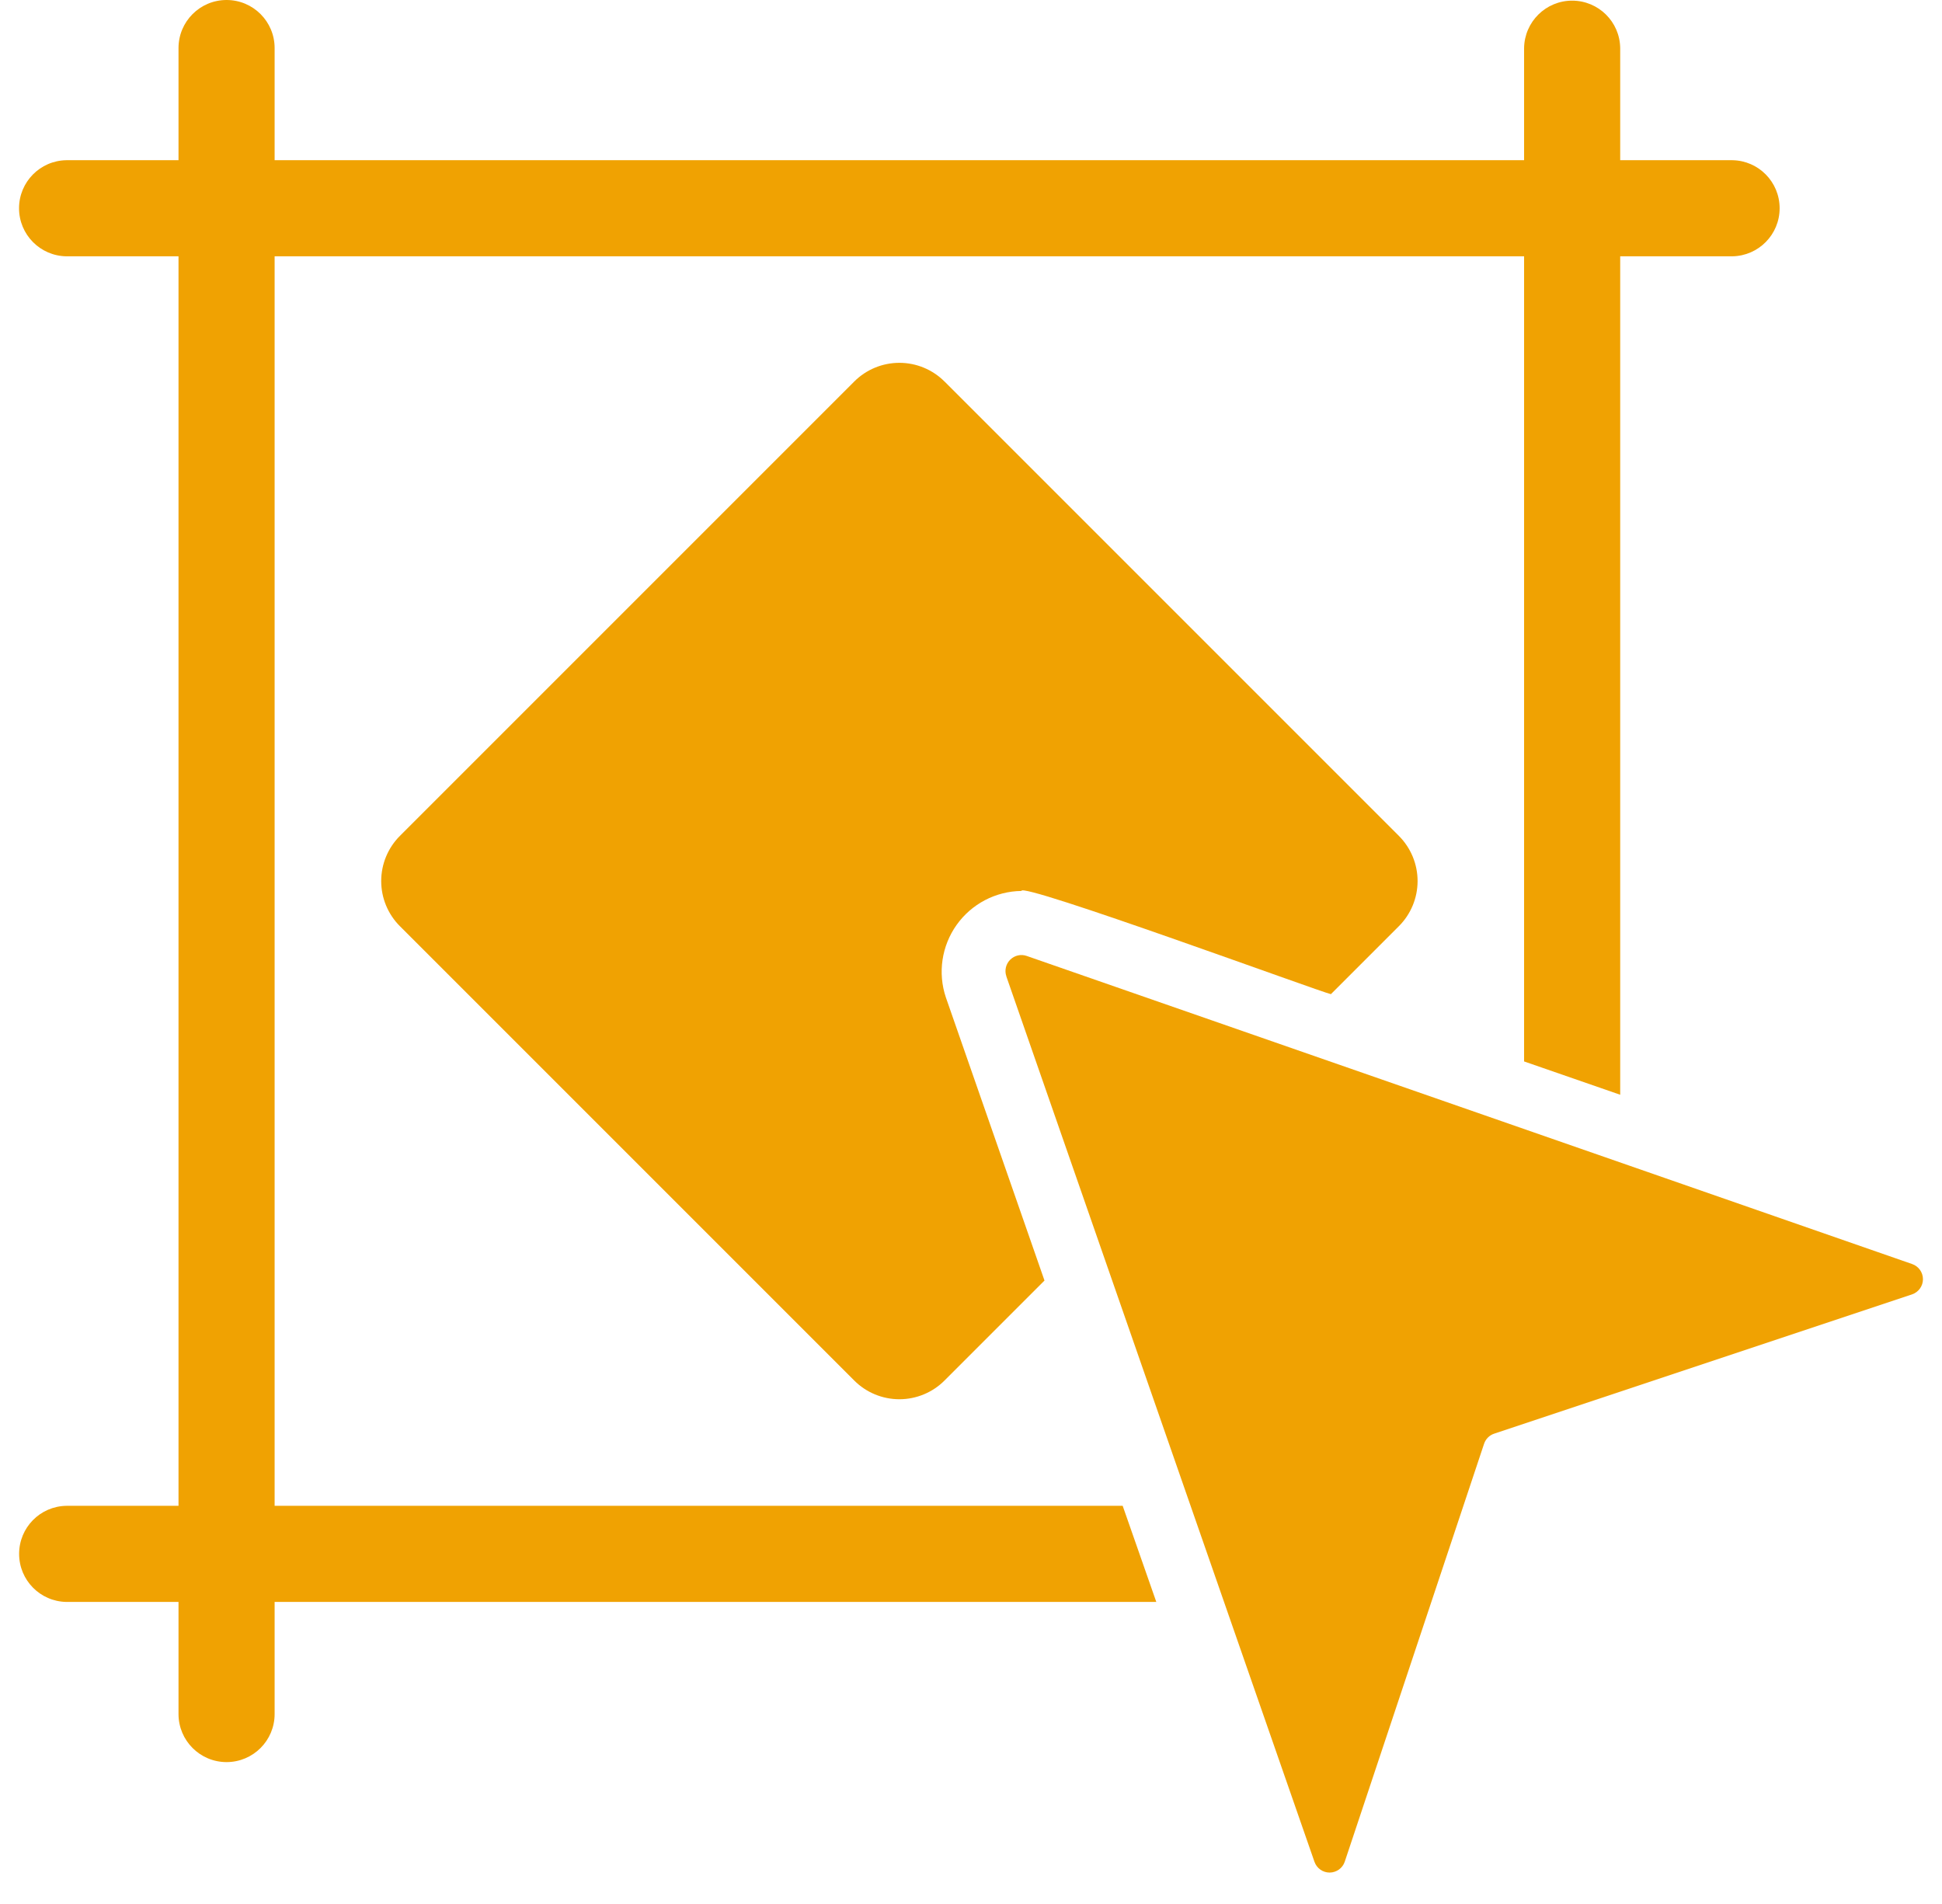
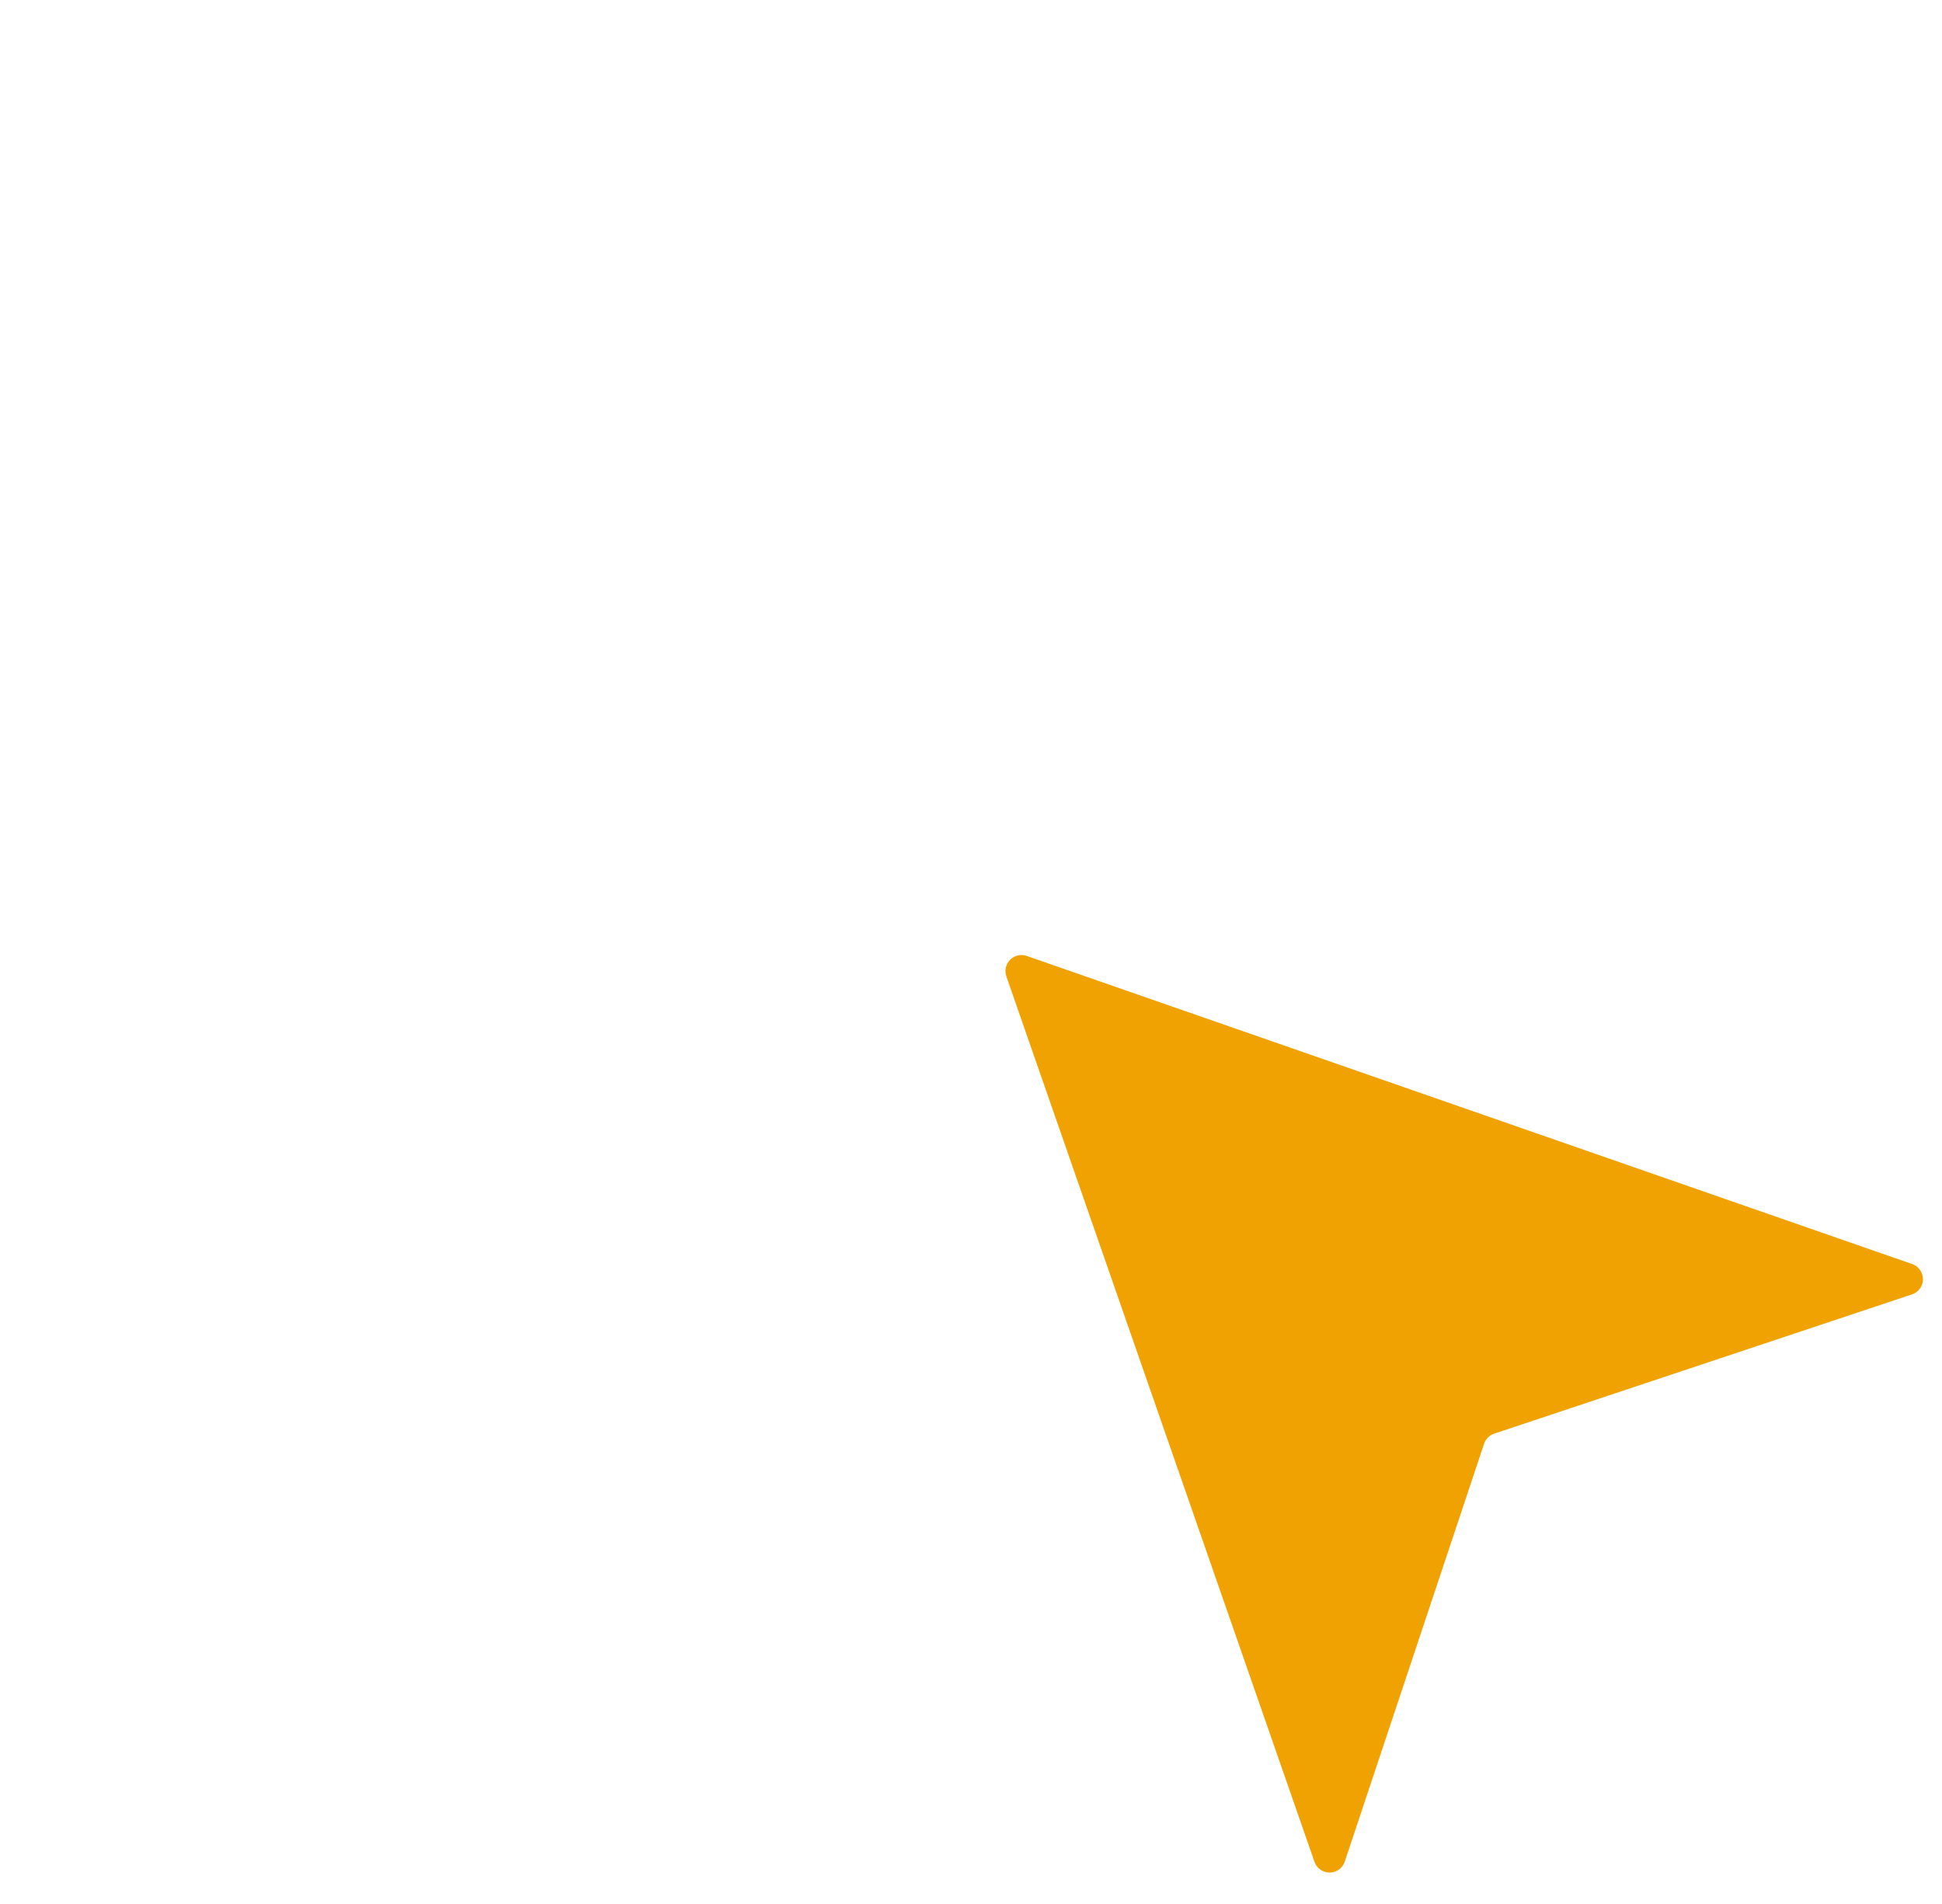
<svg xmlns="http://www.w3.org/2000/svg" width="51" height="50" viewBox="0 0 51 50" fill="none">
-   <path d="M26.825 23.398C26.762 23.138 34.748 26.077 34.952 26.107L36.736 24.323C37.051 24.009 37.228 23.582 37.228 23.137C37.228 22.692 37.051 22.265 36.736 21.95L24.806 10.02H24.805C24.491 9.705 24.064 9.528 23.619 9.528C23.174 9.528 22.747 9.705 22.433 10.02L10.503 21.95H10.503C10.188 22.265 10.011 22.692 10.011 23.137C10.011 23.582 10.188 24.009 10.503 24.323L22.433 36.253H22.433C22.747 36.568 23.174 36.745 23.619 36.745C24.064 36.745 24.491 36.568 24.805 36.253L27.43 33.628L24.839 26.19V26.19C24.624 25.548 24.73 24.841 25.122 24.289C25.515 23.737 26.147 23.405 26.825 23.397L26.825 23.398Z" fill="#F0A202" />
-   <path d="M4.688 42.067V45.012C4.688 45.709 5.253 46.274 5.95 46.274C6.647 46.274 7.212 45.709 7.212 45.012V42.067H30.366L29.483 39.543H7.212V6.731H40.025V27.874L42.549 28.749V6.731H45.494C46.183 6.72 46.736 6.158 46.736 5.469C46.736 4.779 46.183 4.217 45.494 4.207H42.549V1.262C42.54 0.572 41.978 0.017 41.287 0.017C40.597 0.017 40.035 0.572 40.025 1.262V4.207H7.212V1.262C7.212 0.565 6.648 0 5.95 0C5.253 0 4.688 0.565 4.688 1.262V4.207H1.744C1.054 4.217 0.5 4.779 0.5 5.469C0.5 6.159 1.054 6.721 1.744 6.731H4.688V39.544H1.744C1.054 39.554 0.502 40.116 0.502 40.806C0.502 41.495 1.054 42.057 1.744 42.068L4.688 42.067Z" fill="#F0A202" />
  <path d="M26.428 25.64L34.52 48.892C34.579 49.062 34.74 49.176 34.92 49.175C35.1 49.173 35.26 49.058 35.316 48.887L38.974 37.915C39.016 37.789 39.114 37.69 39.24 37.649L50.212 33.992C50.383 33.934 50.499 33.775 50.5 33.595C50.501 33.415 50.387 33.254 50.217 33.195L26.964 25.104C26.812 25.05 26.643 25.089 26.529 25.203C26.414 25.317 26.376 25.487 26.429 25.639L26.428 25.64Z" fill="#F0A202" />
</svg>